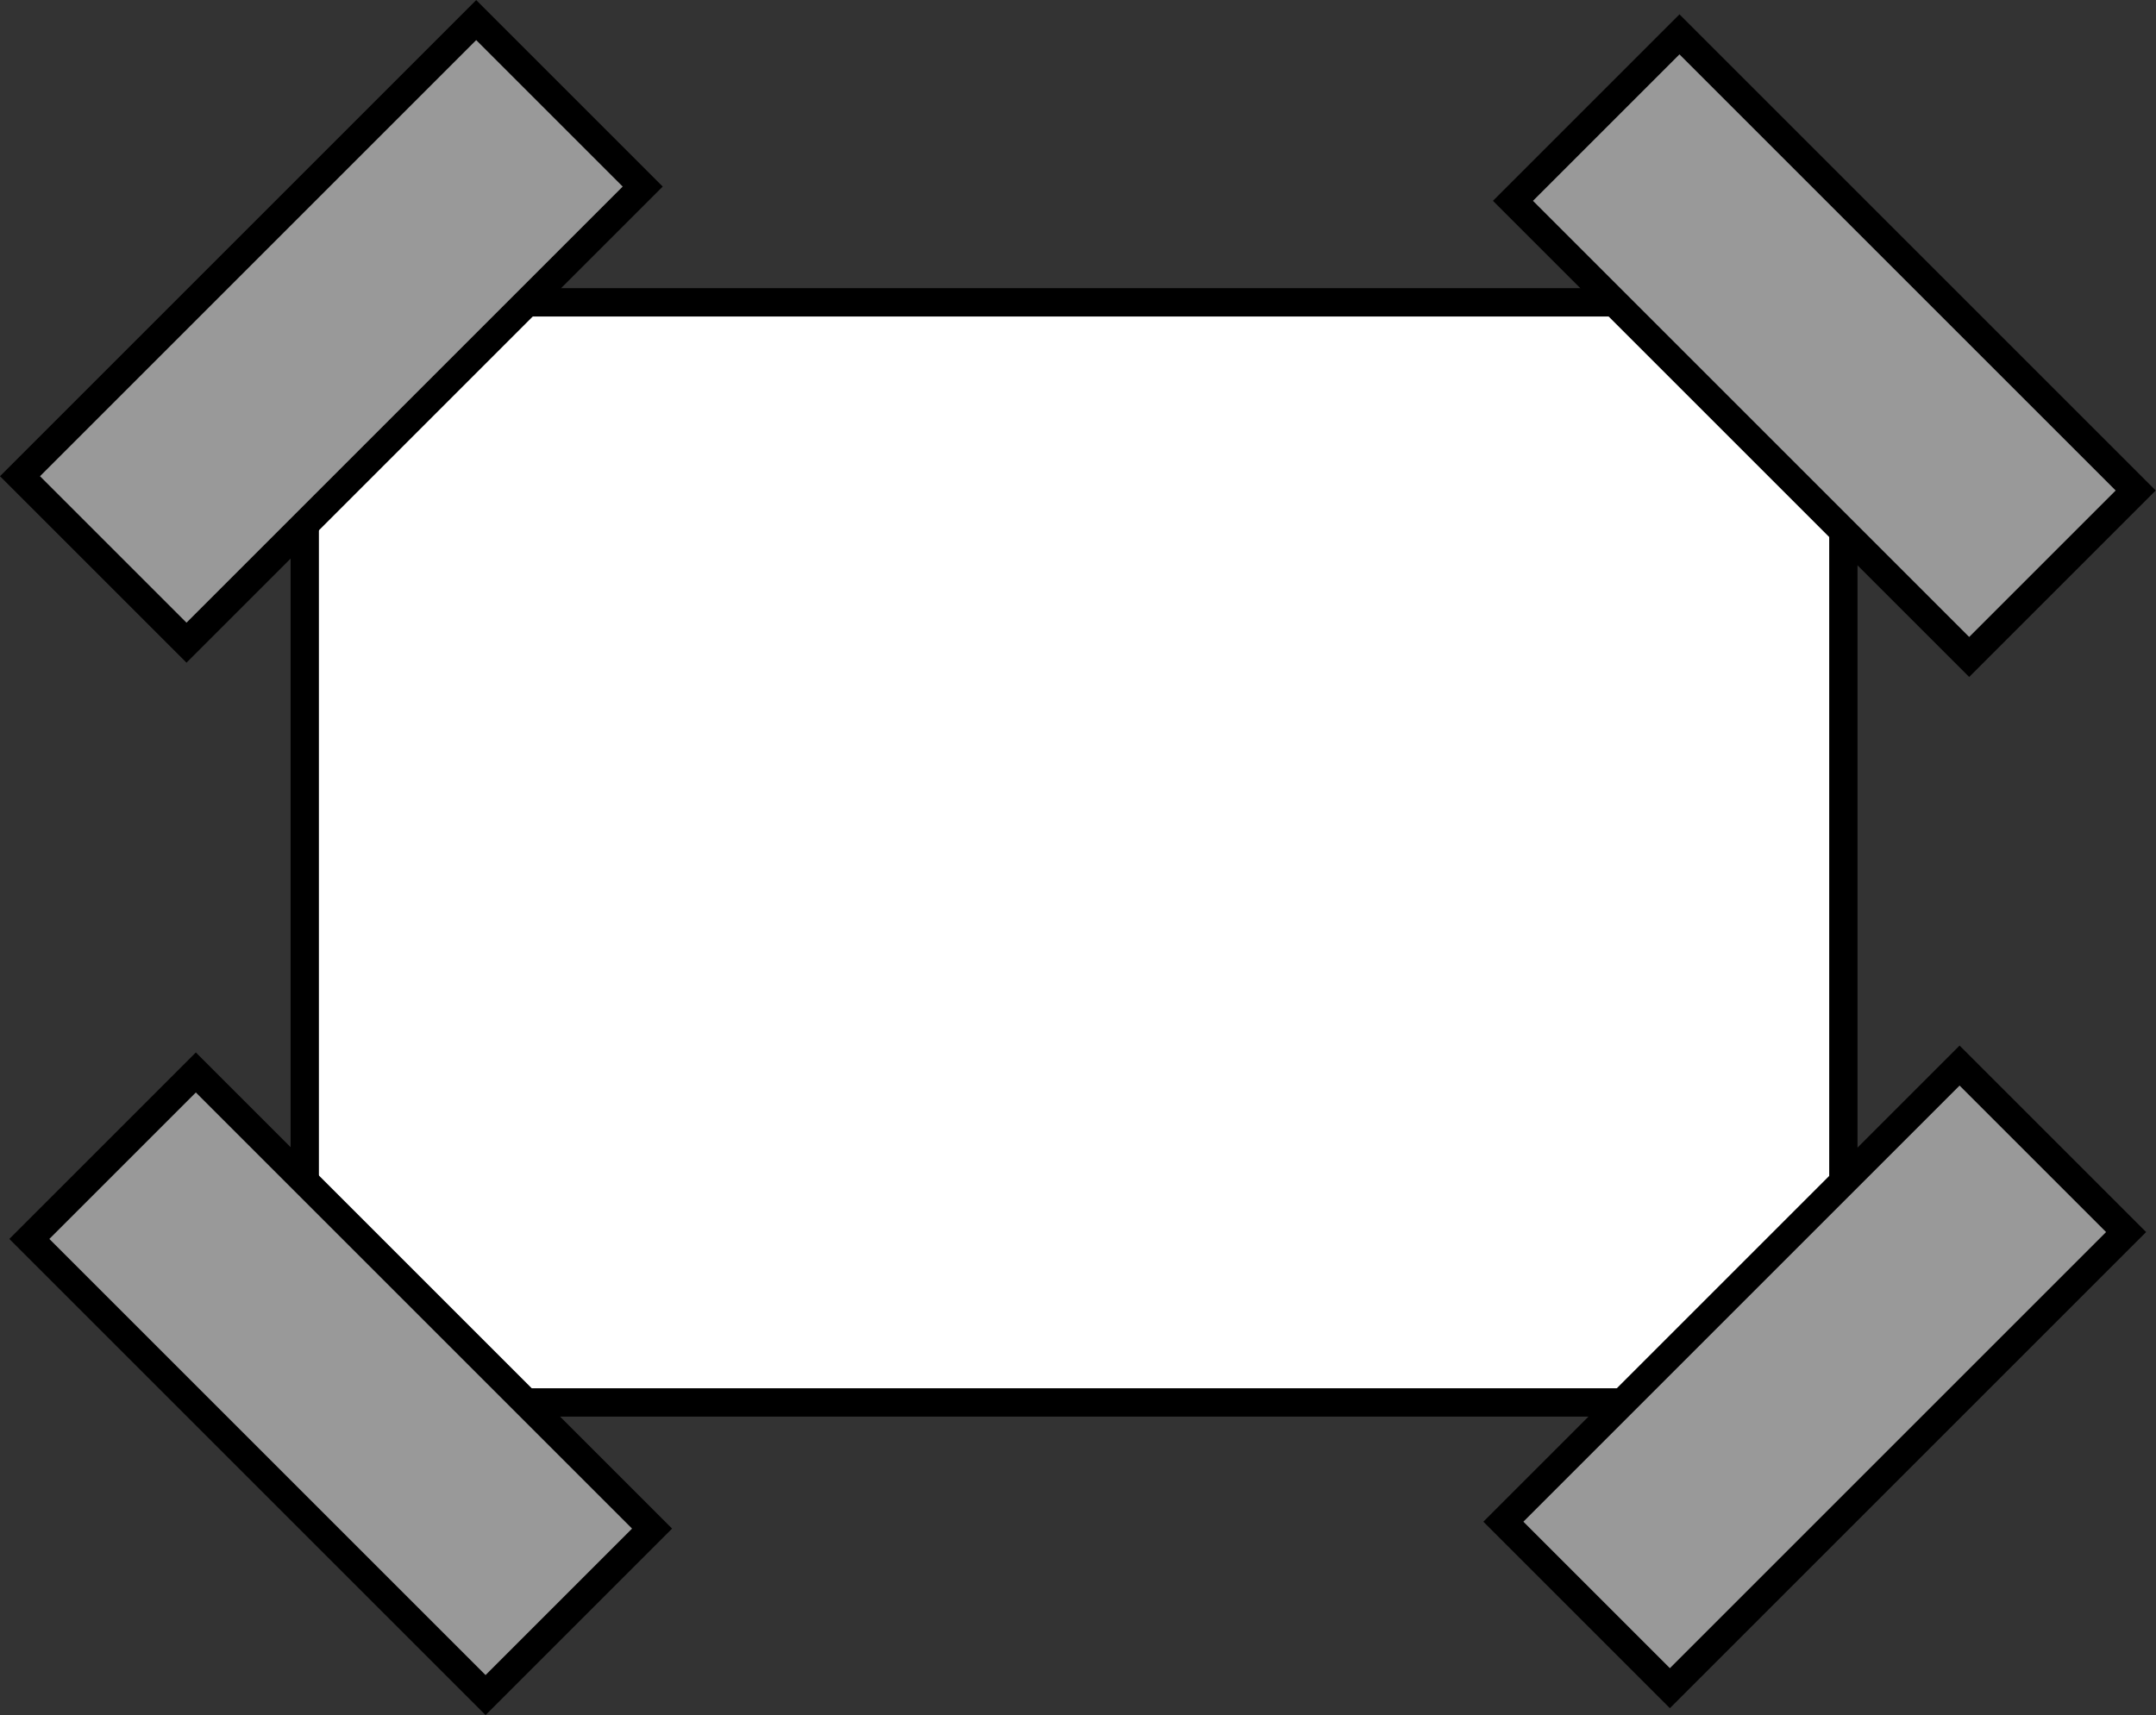
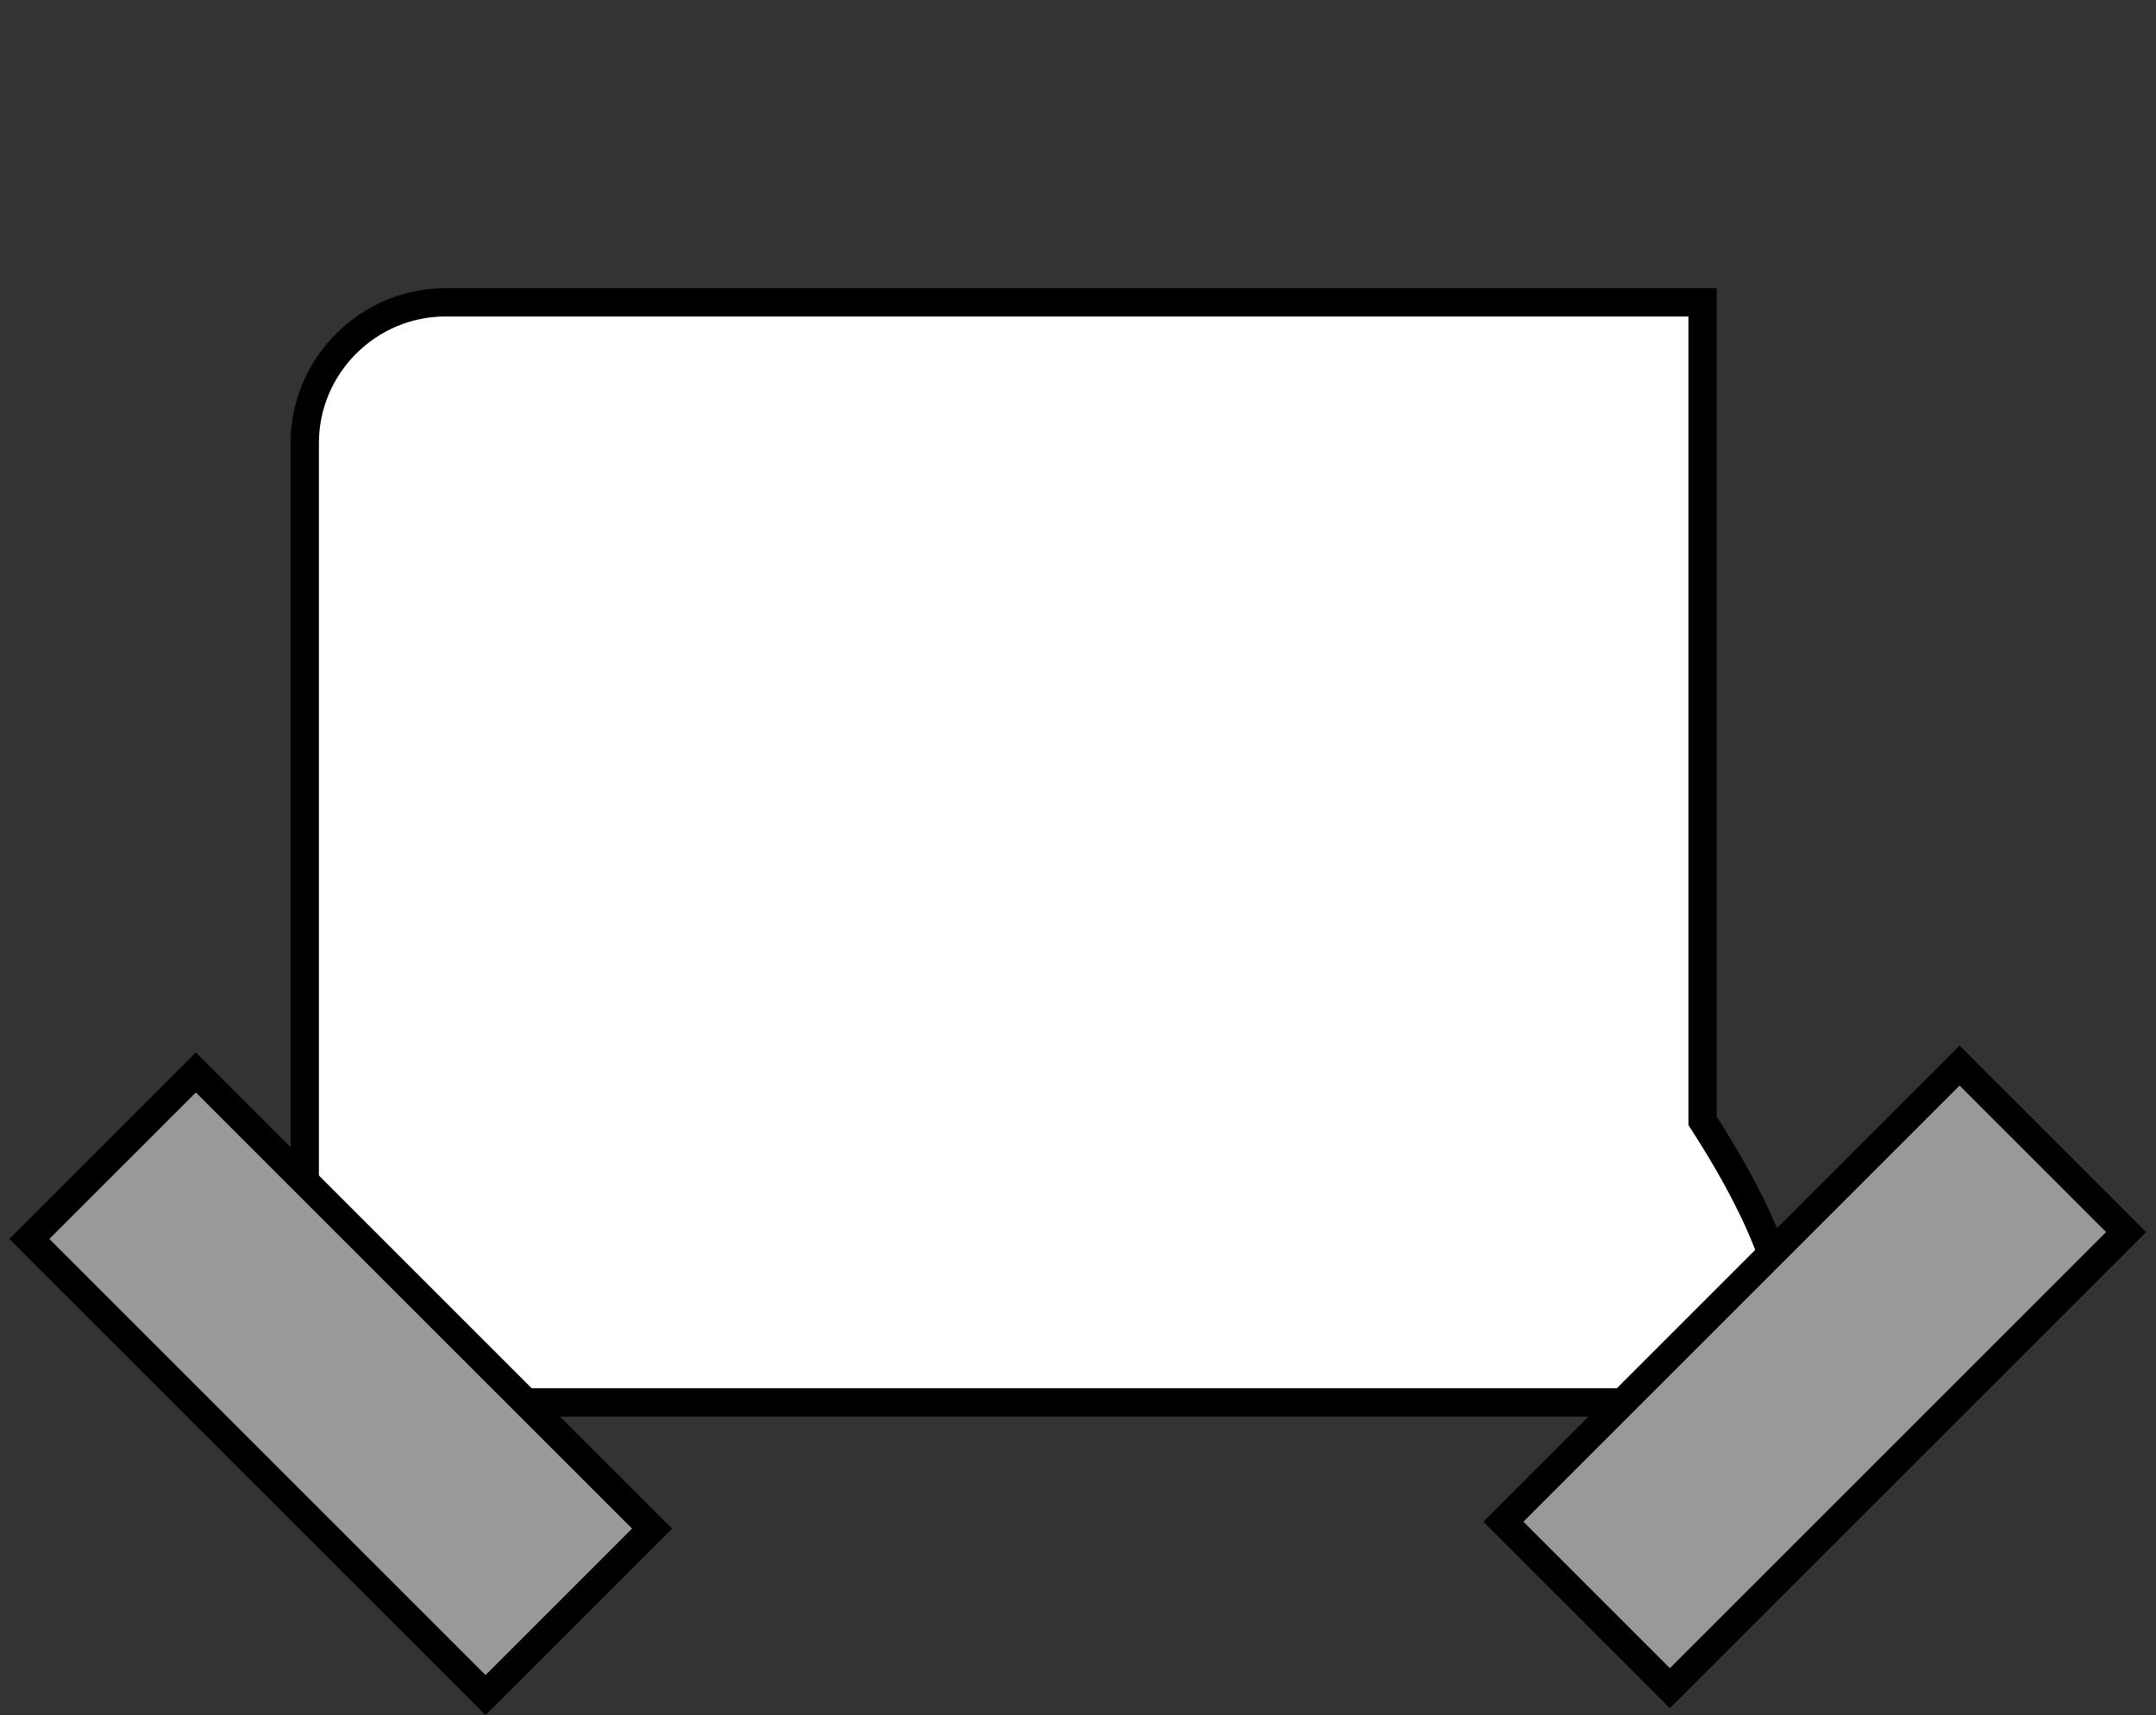
<svg xmlns="http://www.w3.org/2000/svg" version="1.1" id="image" x="0px" y="0px" width="60.933px" height="48.485px" viewBox="0 0 60.933 48.485" enable-background="new 0 0 60.933 48.485" xml:space="preserve">
  <rect x="0" y="0" width="60.933" height="48.485" fill="#333333" stroke="none" />
-   <path fill="#FFFFFF" stroke="#000000" stroke-width="0.8" stroke-miterlimit="10" d="M48.118,39.643H12.592  c-2.188,0-3.979-1.791-3.979-3.979V12.525c0-2.188,1.791-3.979,3.979-3.979h35.526  c2.188,0,3.979,1.791,3.979,3.979v23.138C52.097,37.852,50.306,39.643,48.118,39.643z" />
-   <rect x="0.248" y="6.039" transform="matrix(0.707 -0.707 0.707 0.707 -3.88 9.367)" fill="#999999" stroke="#000000" stroke-width="0.8" stroke-miterlimit="10" width="18.237" height="6.656" />
+   <path fill="#FFFFFF" stroke="#000000" stroke-width="0.8" stroke-miterlimit="10" d="M48.118,39.643H12.592  c-2.188,0-3.979-1.791-3.979-3.979V12.525c0-2.188,1.791-3.979,3.979-3.979h35.526  v23.138C52.097,37.852,50.306,39.643,48.118,39.643z" />
  <rect x="42.179" y="35.591" transform="matrix(0.707 -0.707 0.707 0.707 -12.495 47.672)" fill="#999999" stroke="#000000" stroke-width="0.8" stroke-miterlimit="10" width="18.237" height="6.656" />
-   <rect x="48.238" y="0.648" transform="matrix(0.707 -0.707 0.707 0.707 8.197 39.323)" fill="#999999" stroke="#000000" stroke-width="0.8" stroke-miterlimit="10" width="6.656" height="18.237" />
  <rect x="6.306" y="30" transform="matrix(0.707 -0.707 0.707 0.707 -24.839 18.27)" fill="#999999" stroke="#000000" stroke-width="0.8" stroke-miterlimit="10" width="6.656" height="18.237" />
</svg>